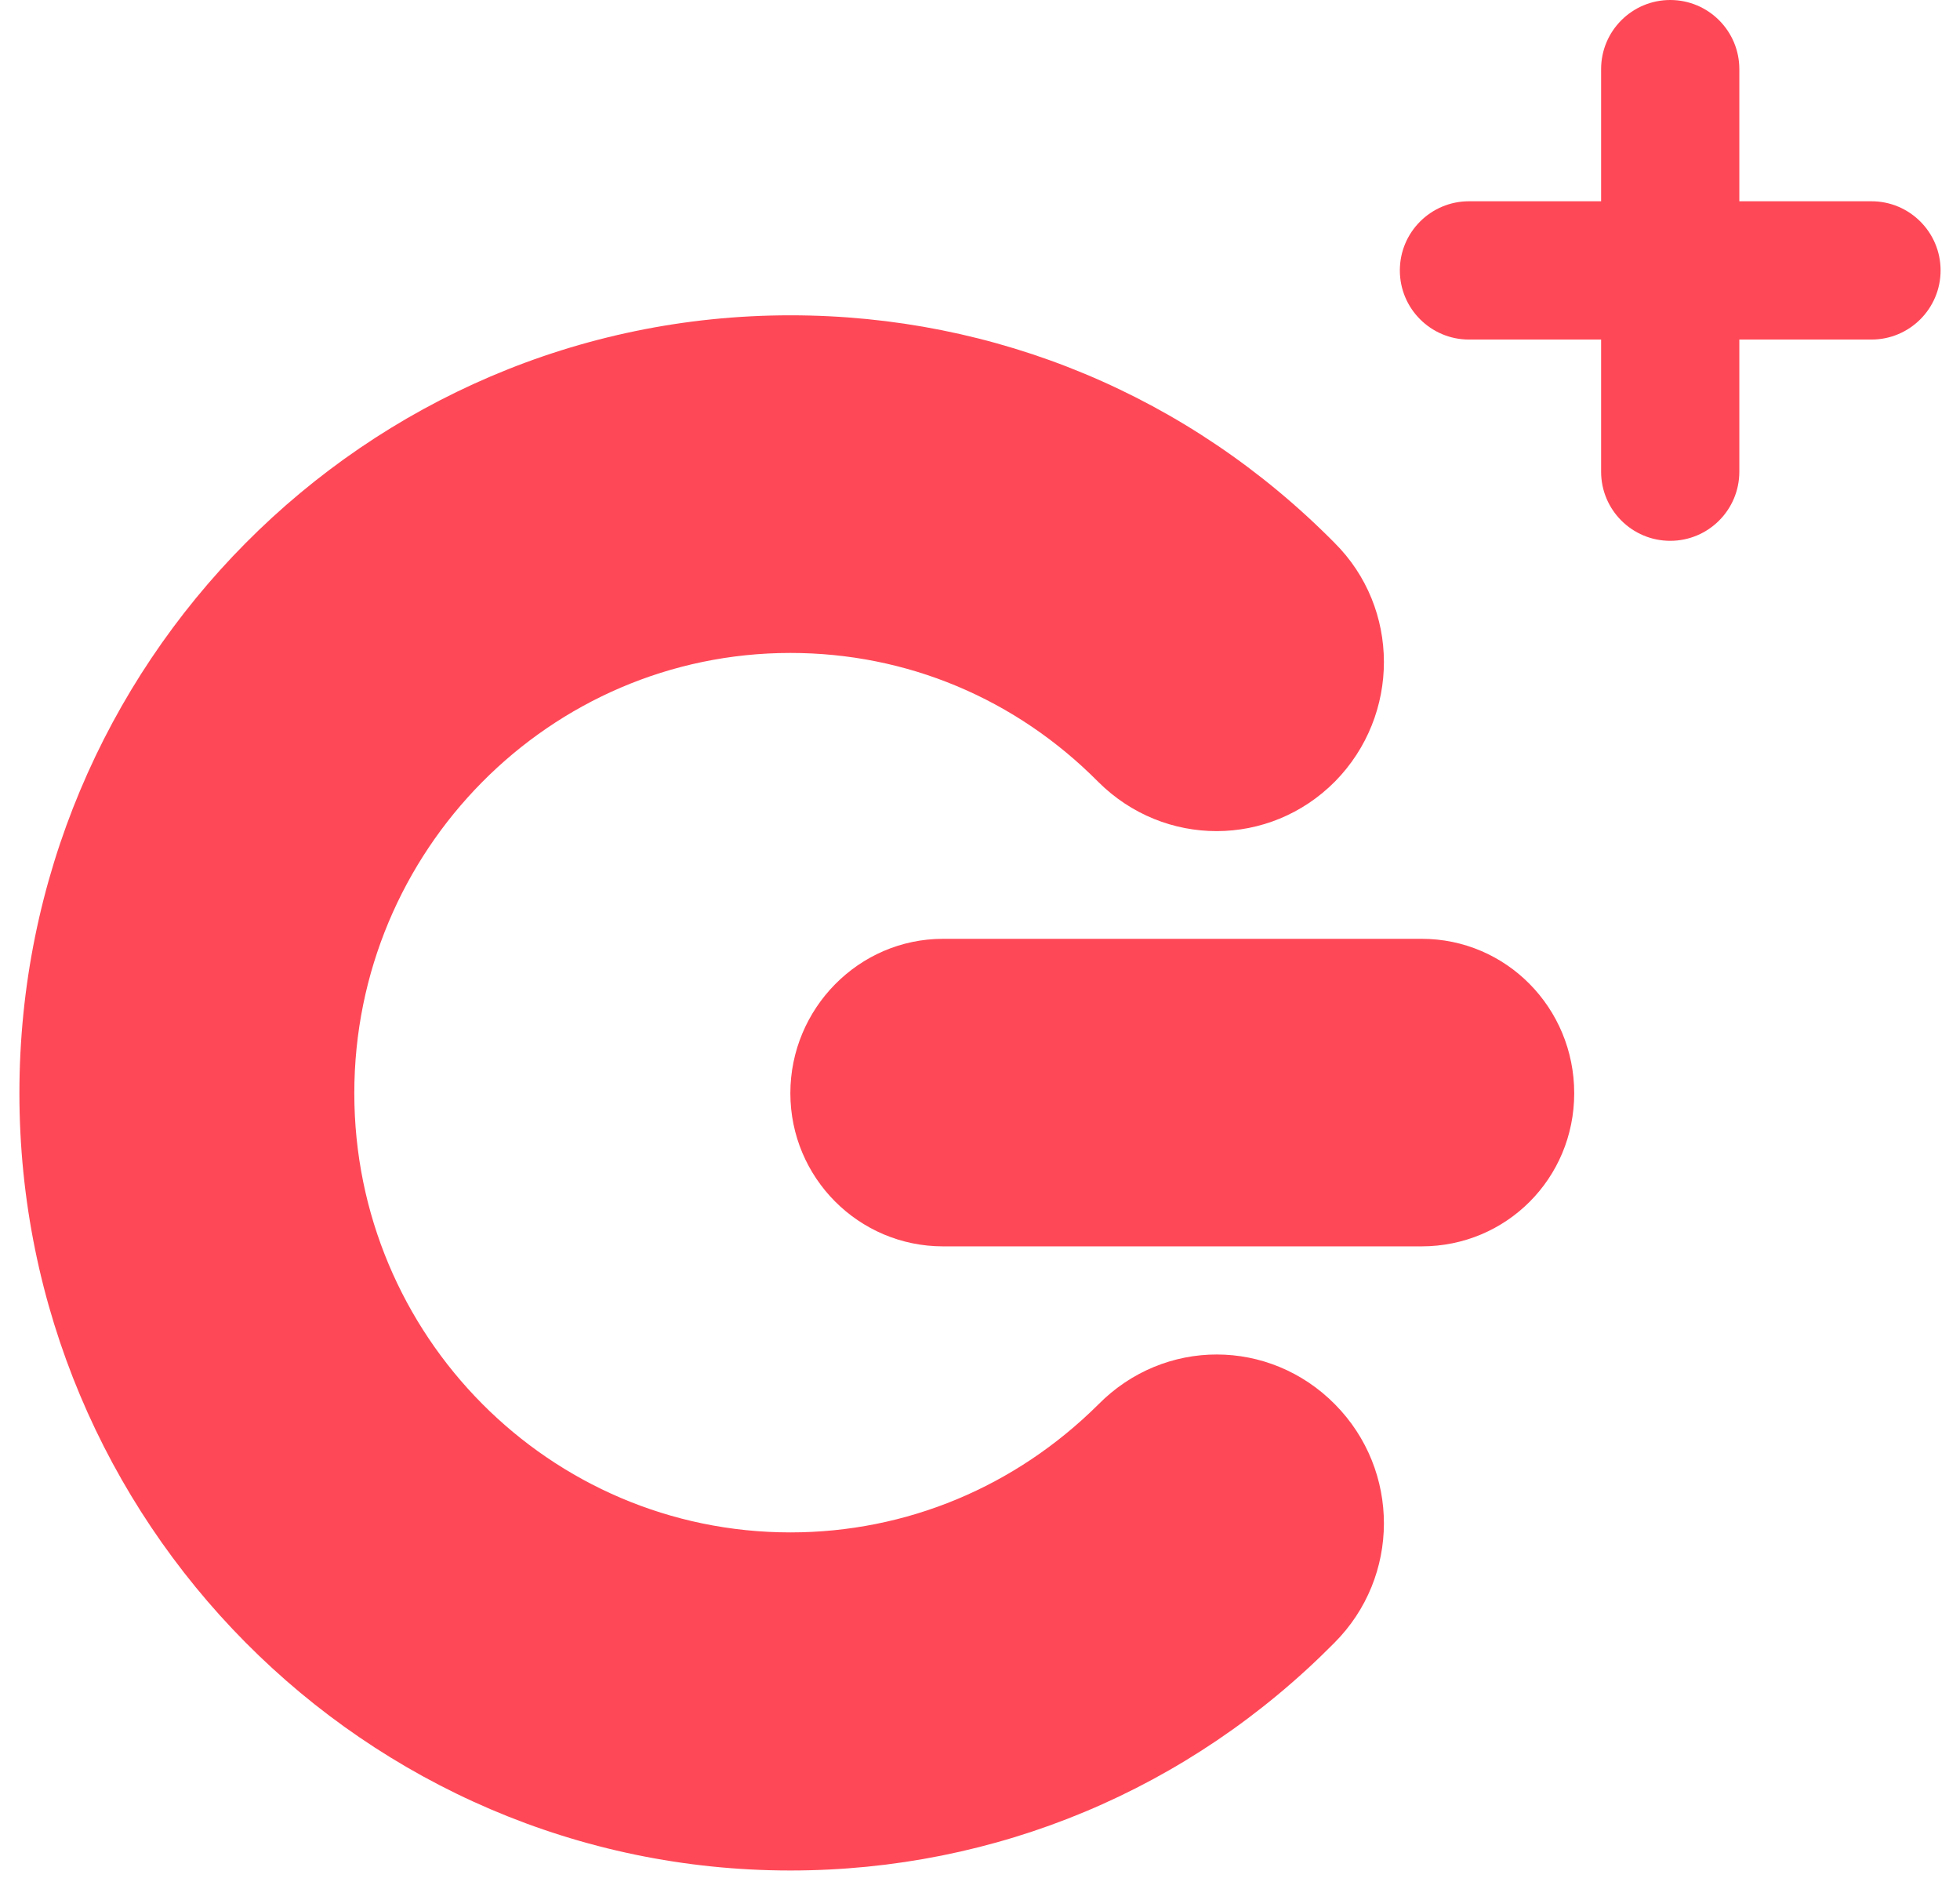
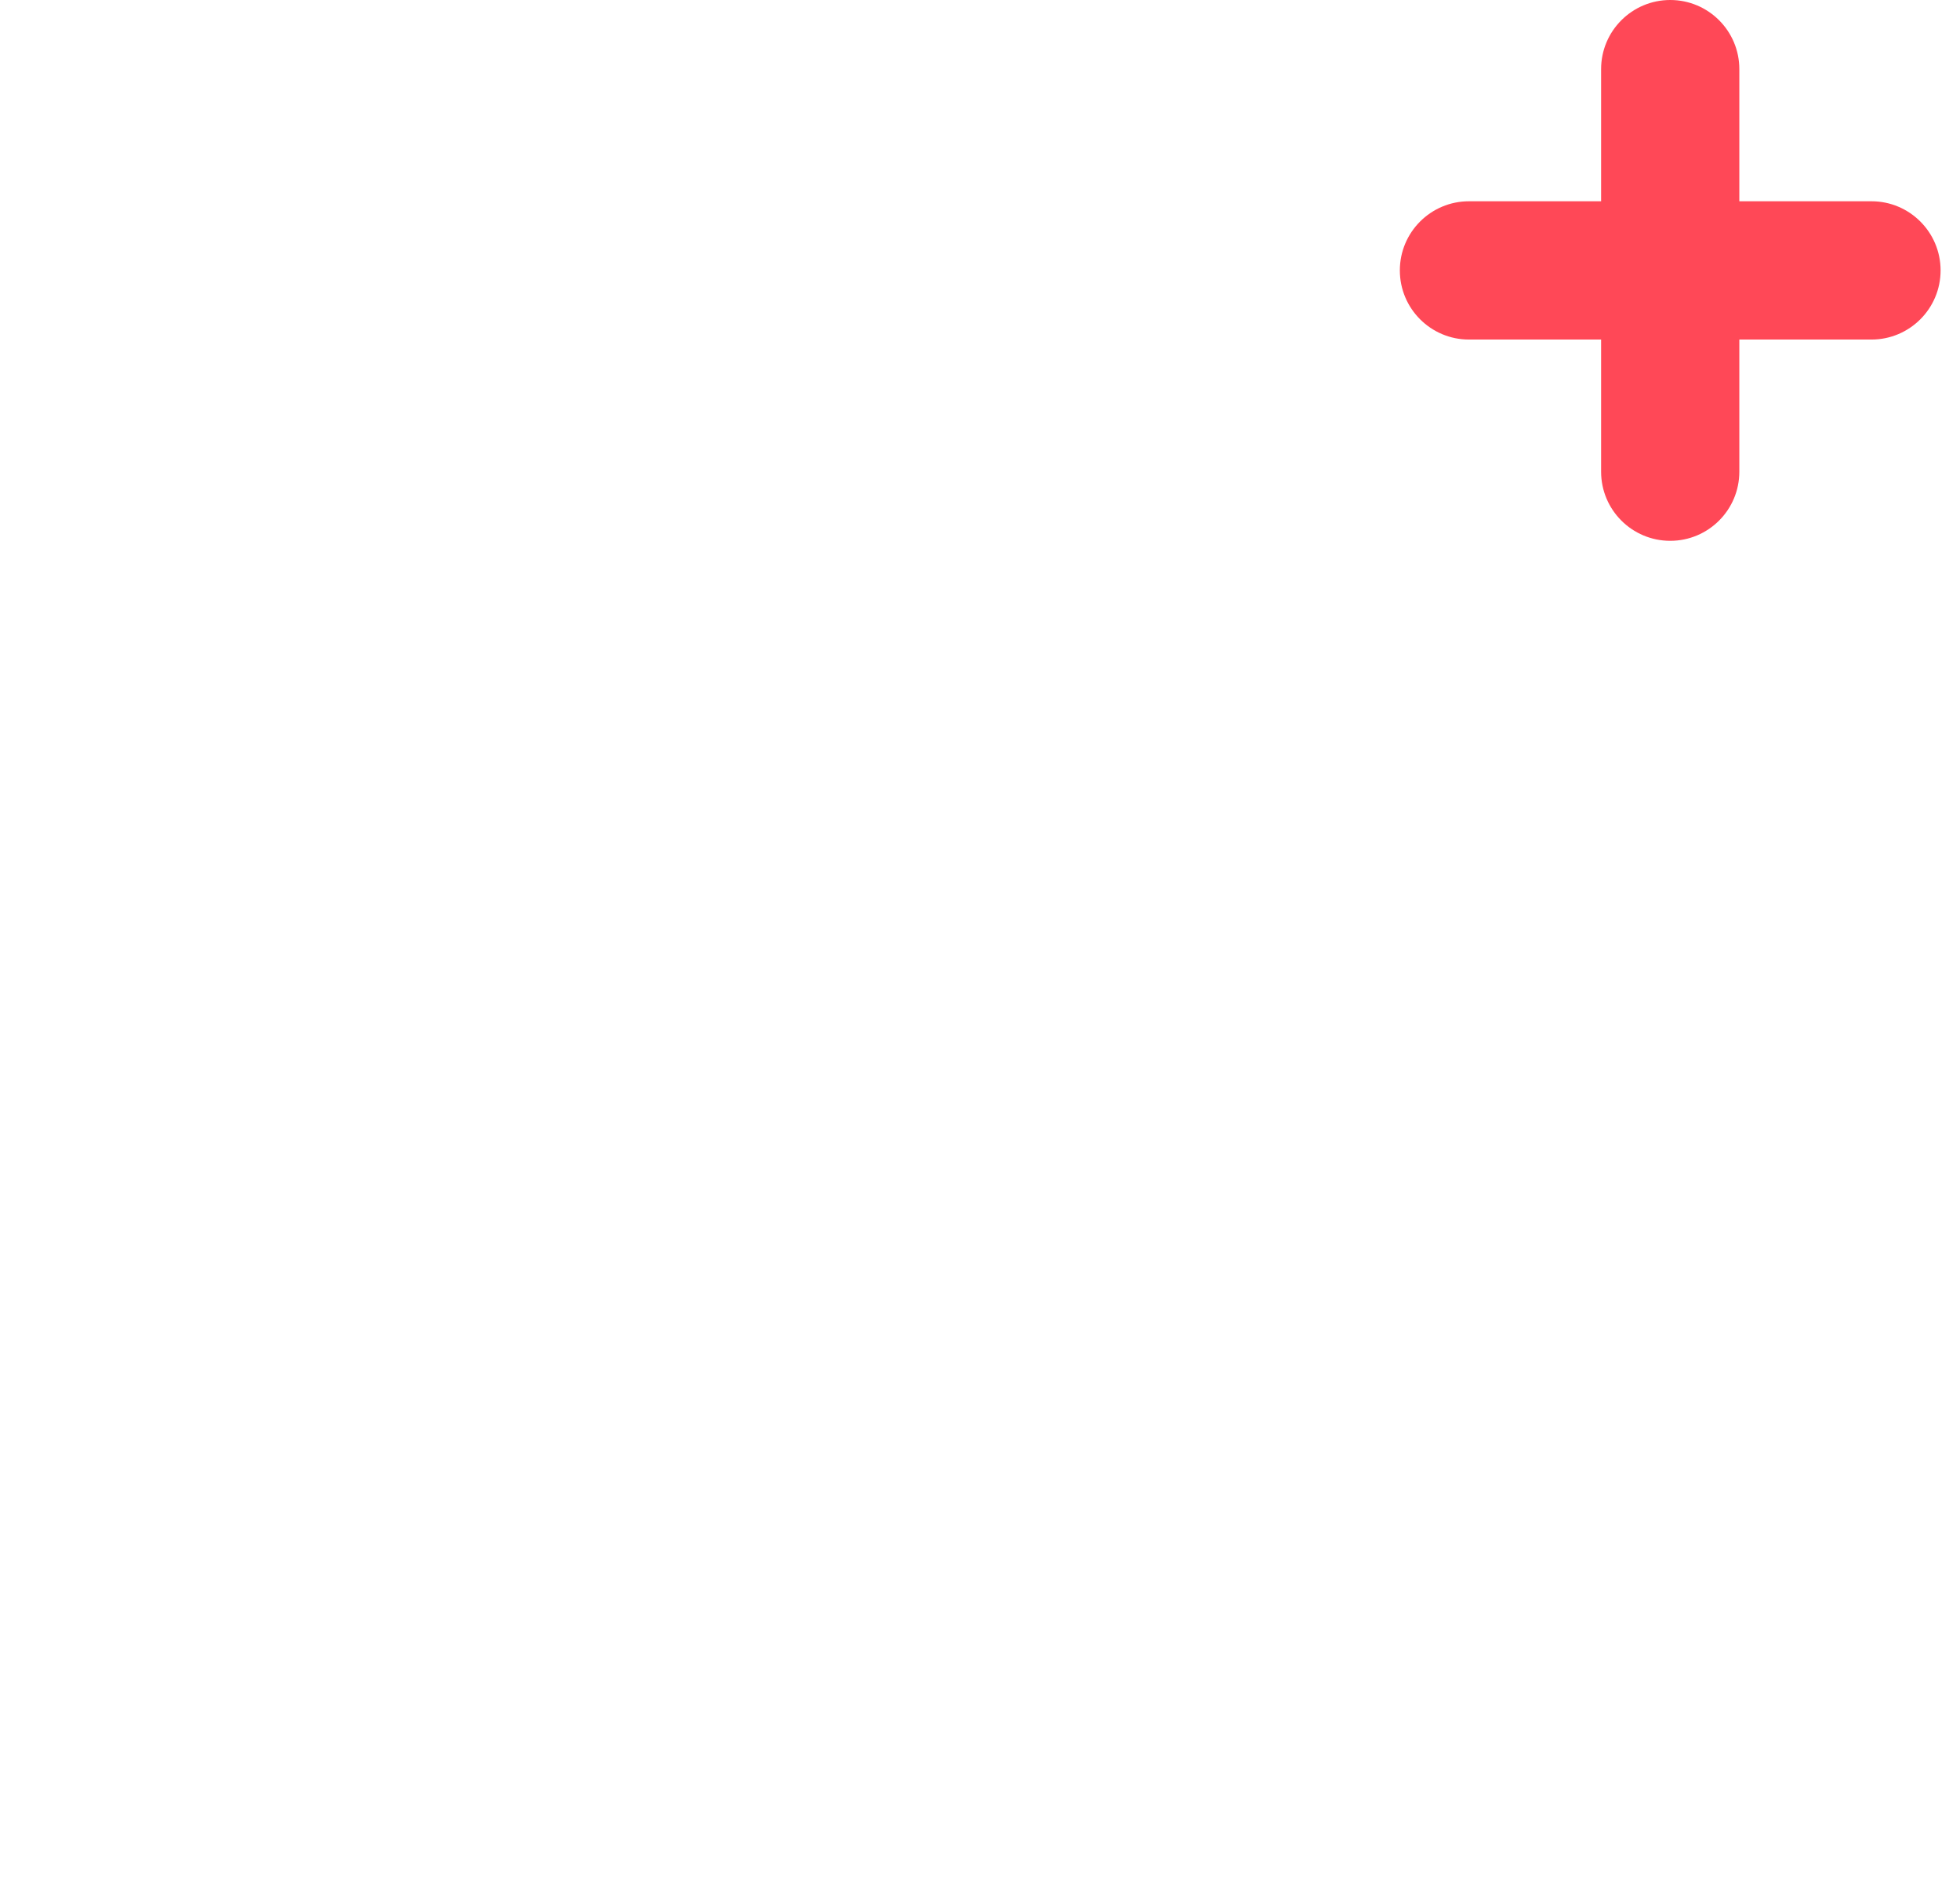
<svg xmlns="http://www.w3.org/2000/svg" width="82" height="79" viewBox="0 0 82 79" fill="none">
  <path d="M78.296 8.419H72.768V2.892C72.768 1.295 71.474 0 69.877 0C68.28 0 66.985 1.295 66.985 2.892V8.419H61.457C59.86 8.419 58.565 9.714 58.565 11.311C58.565 12.908 59.86 14.203 61.457 14.203H66.985V19.73C66.985 21.328 68.28 22.622 69.877 22.622C71.474 22.622 72.768 21.328 72.768 19.73V14.203H78.296C79.893 14.203 81.188 12.908 81.188 11.311C81.188 9.714 79.893 8.419 78.296 8.419Z" fill="#FF4857" />
-   <path d="M0.812 45.728C0.812 63.641 15.283 78.241 33.067 78.241C41.664 78.241 49.752 74.863 55.829 68.715C58.584 65.955 58.584 61.507 55.855 58.746C53.11 55.966 48.709 55.956 45.952 58.746C42.489 62.186 37.93 64.099 33.068 64.099C22.996 64.099 14.823 55.867 14.823 45.728C14.823 35.59 22.995 27.312 33.068 27.312C37.93 27.312 42.49 29.217 45.952 32.71C48.709 35.454 53.111 35.454 55.855 32.687C58.584 29.91 58.584 25.44 55.829 22.703C49.752 16.556 41.664 13.189 33.067 13.189C15.283 13.189 0.812 27.764 0.812 45.73" fill="#FF4857" />
-   <path d="M59.479 39.27C63.01 39.27 65.86 42.153 65.86 45.728C65.86 49.302 63.01 52.134 59.479 52.134H39.453C35.925 52.134 33.066 49.264 33.066 45.728C33.066 42.191 35.925 39.27 39.453 39.27H59.479Z" fill="#FF4857" />
</svg>